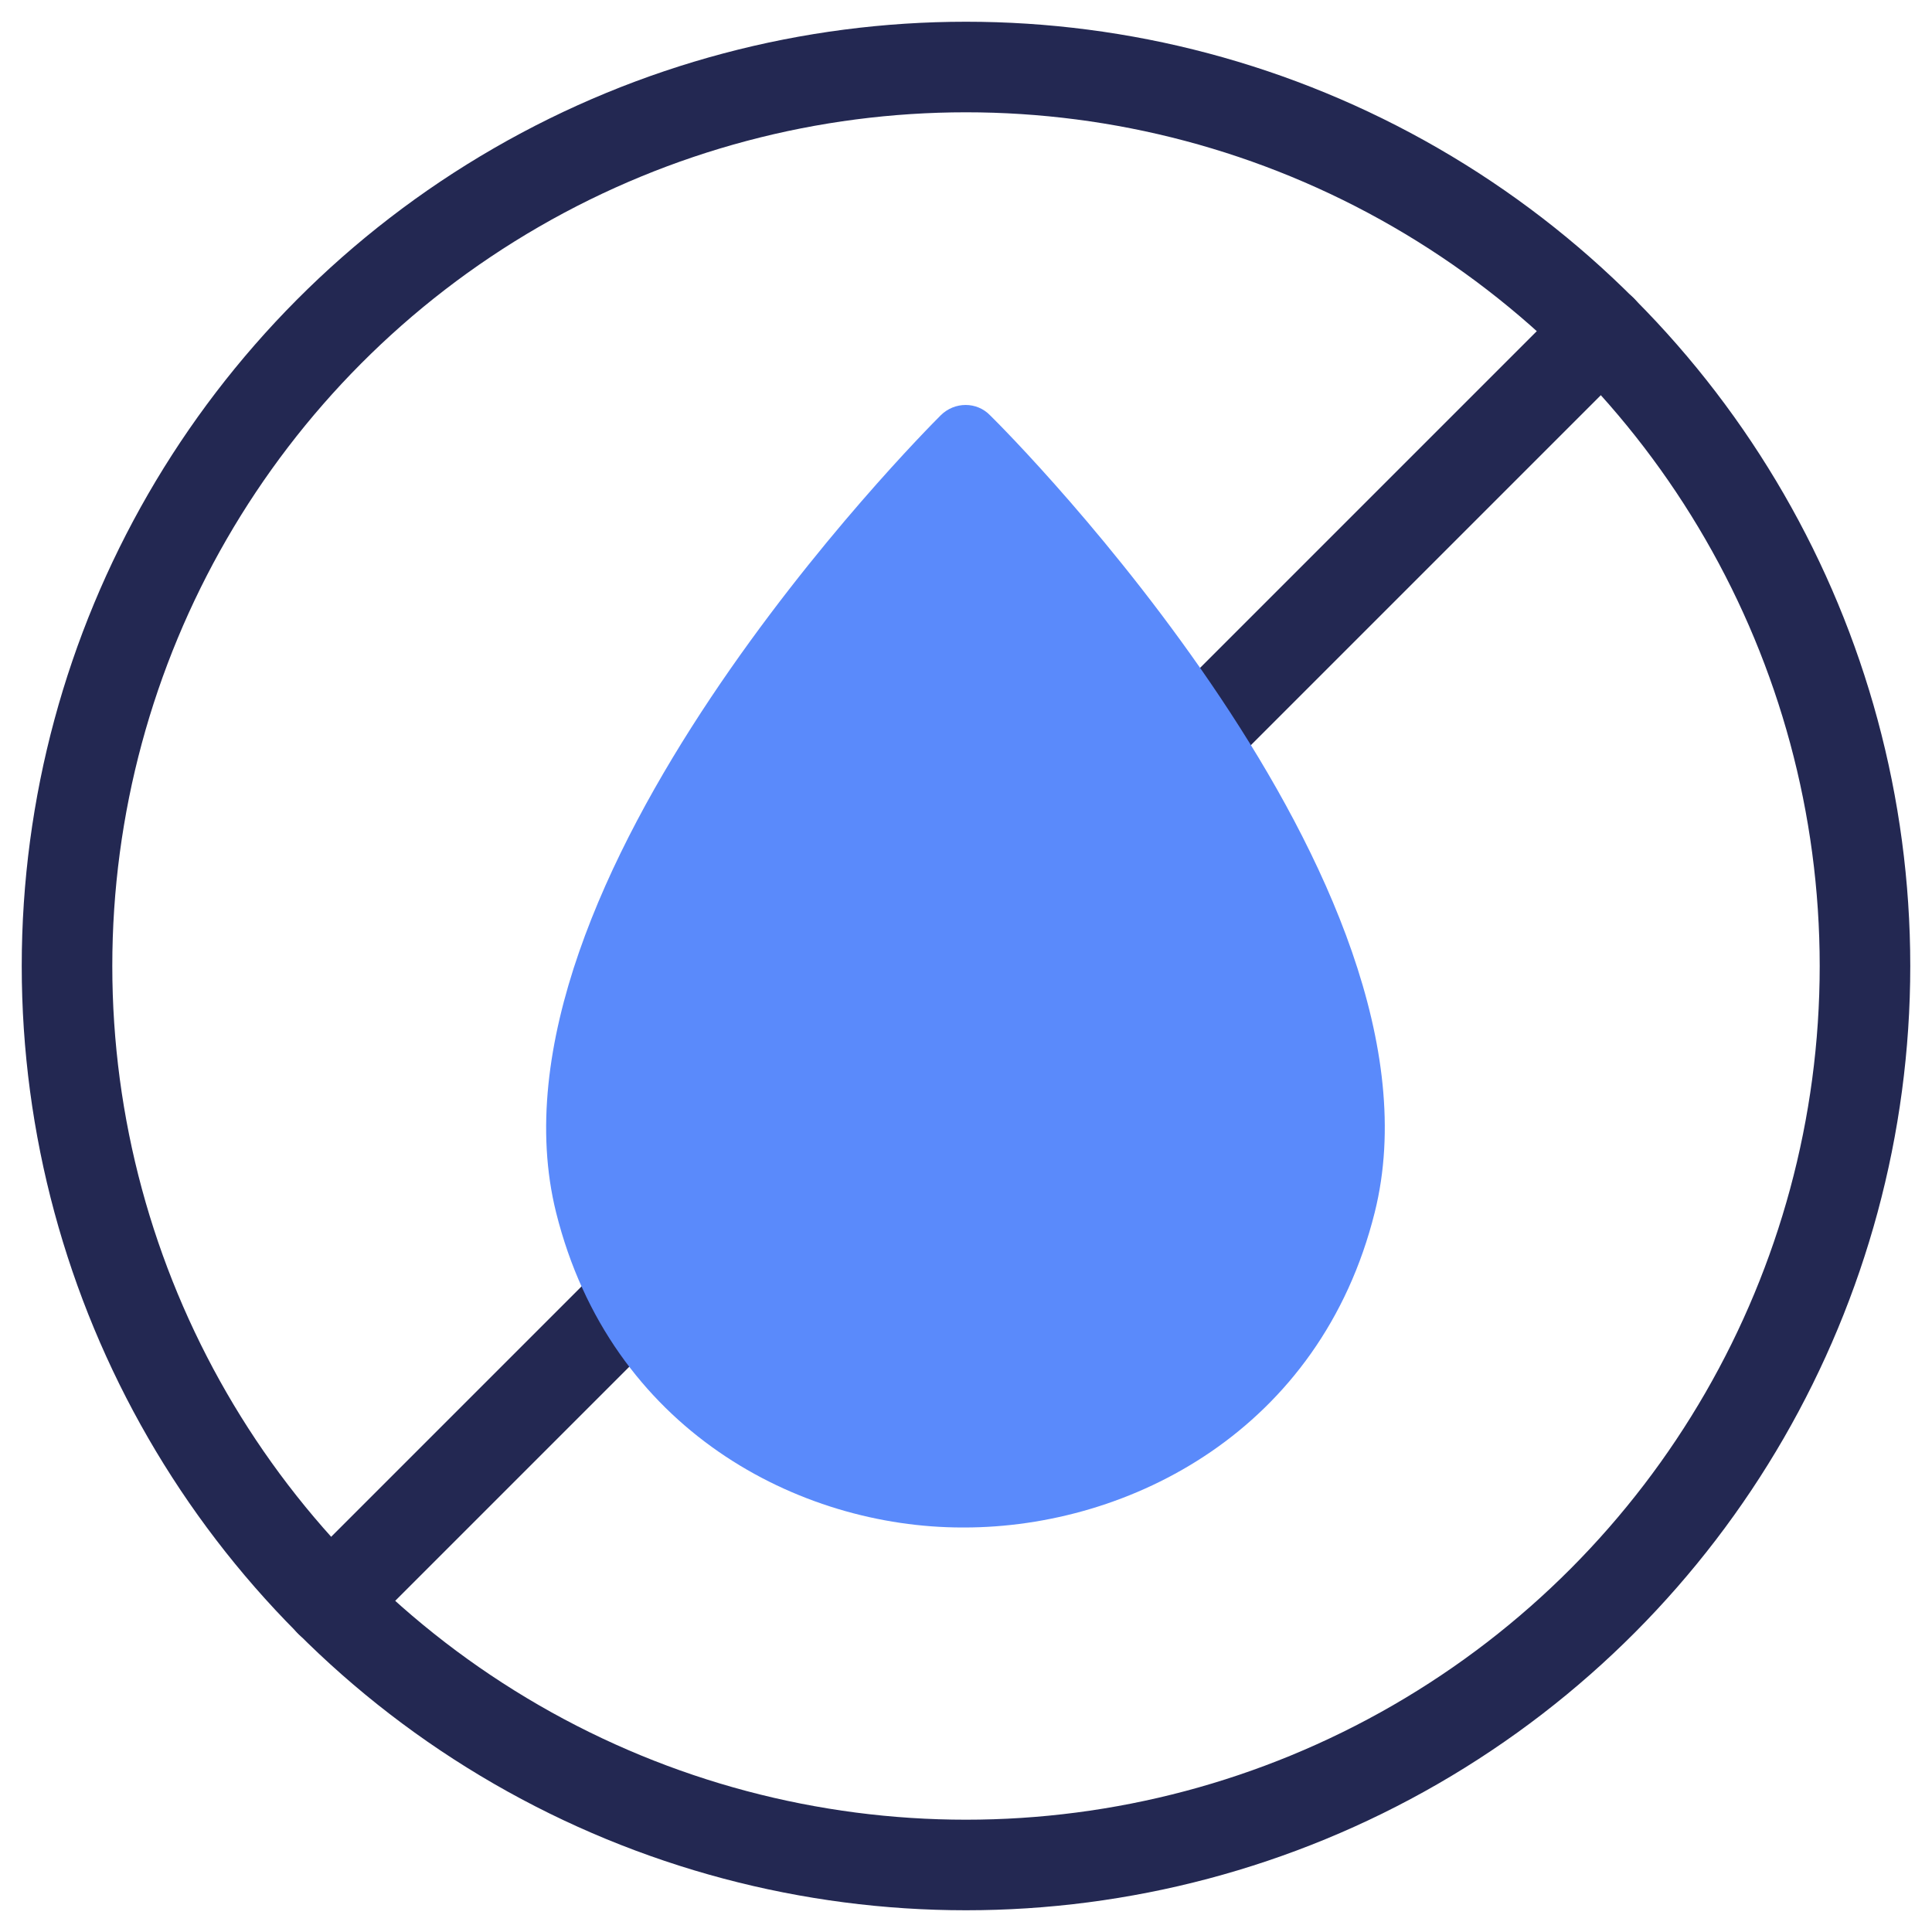
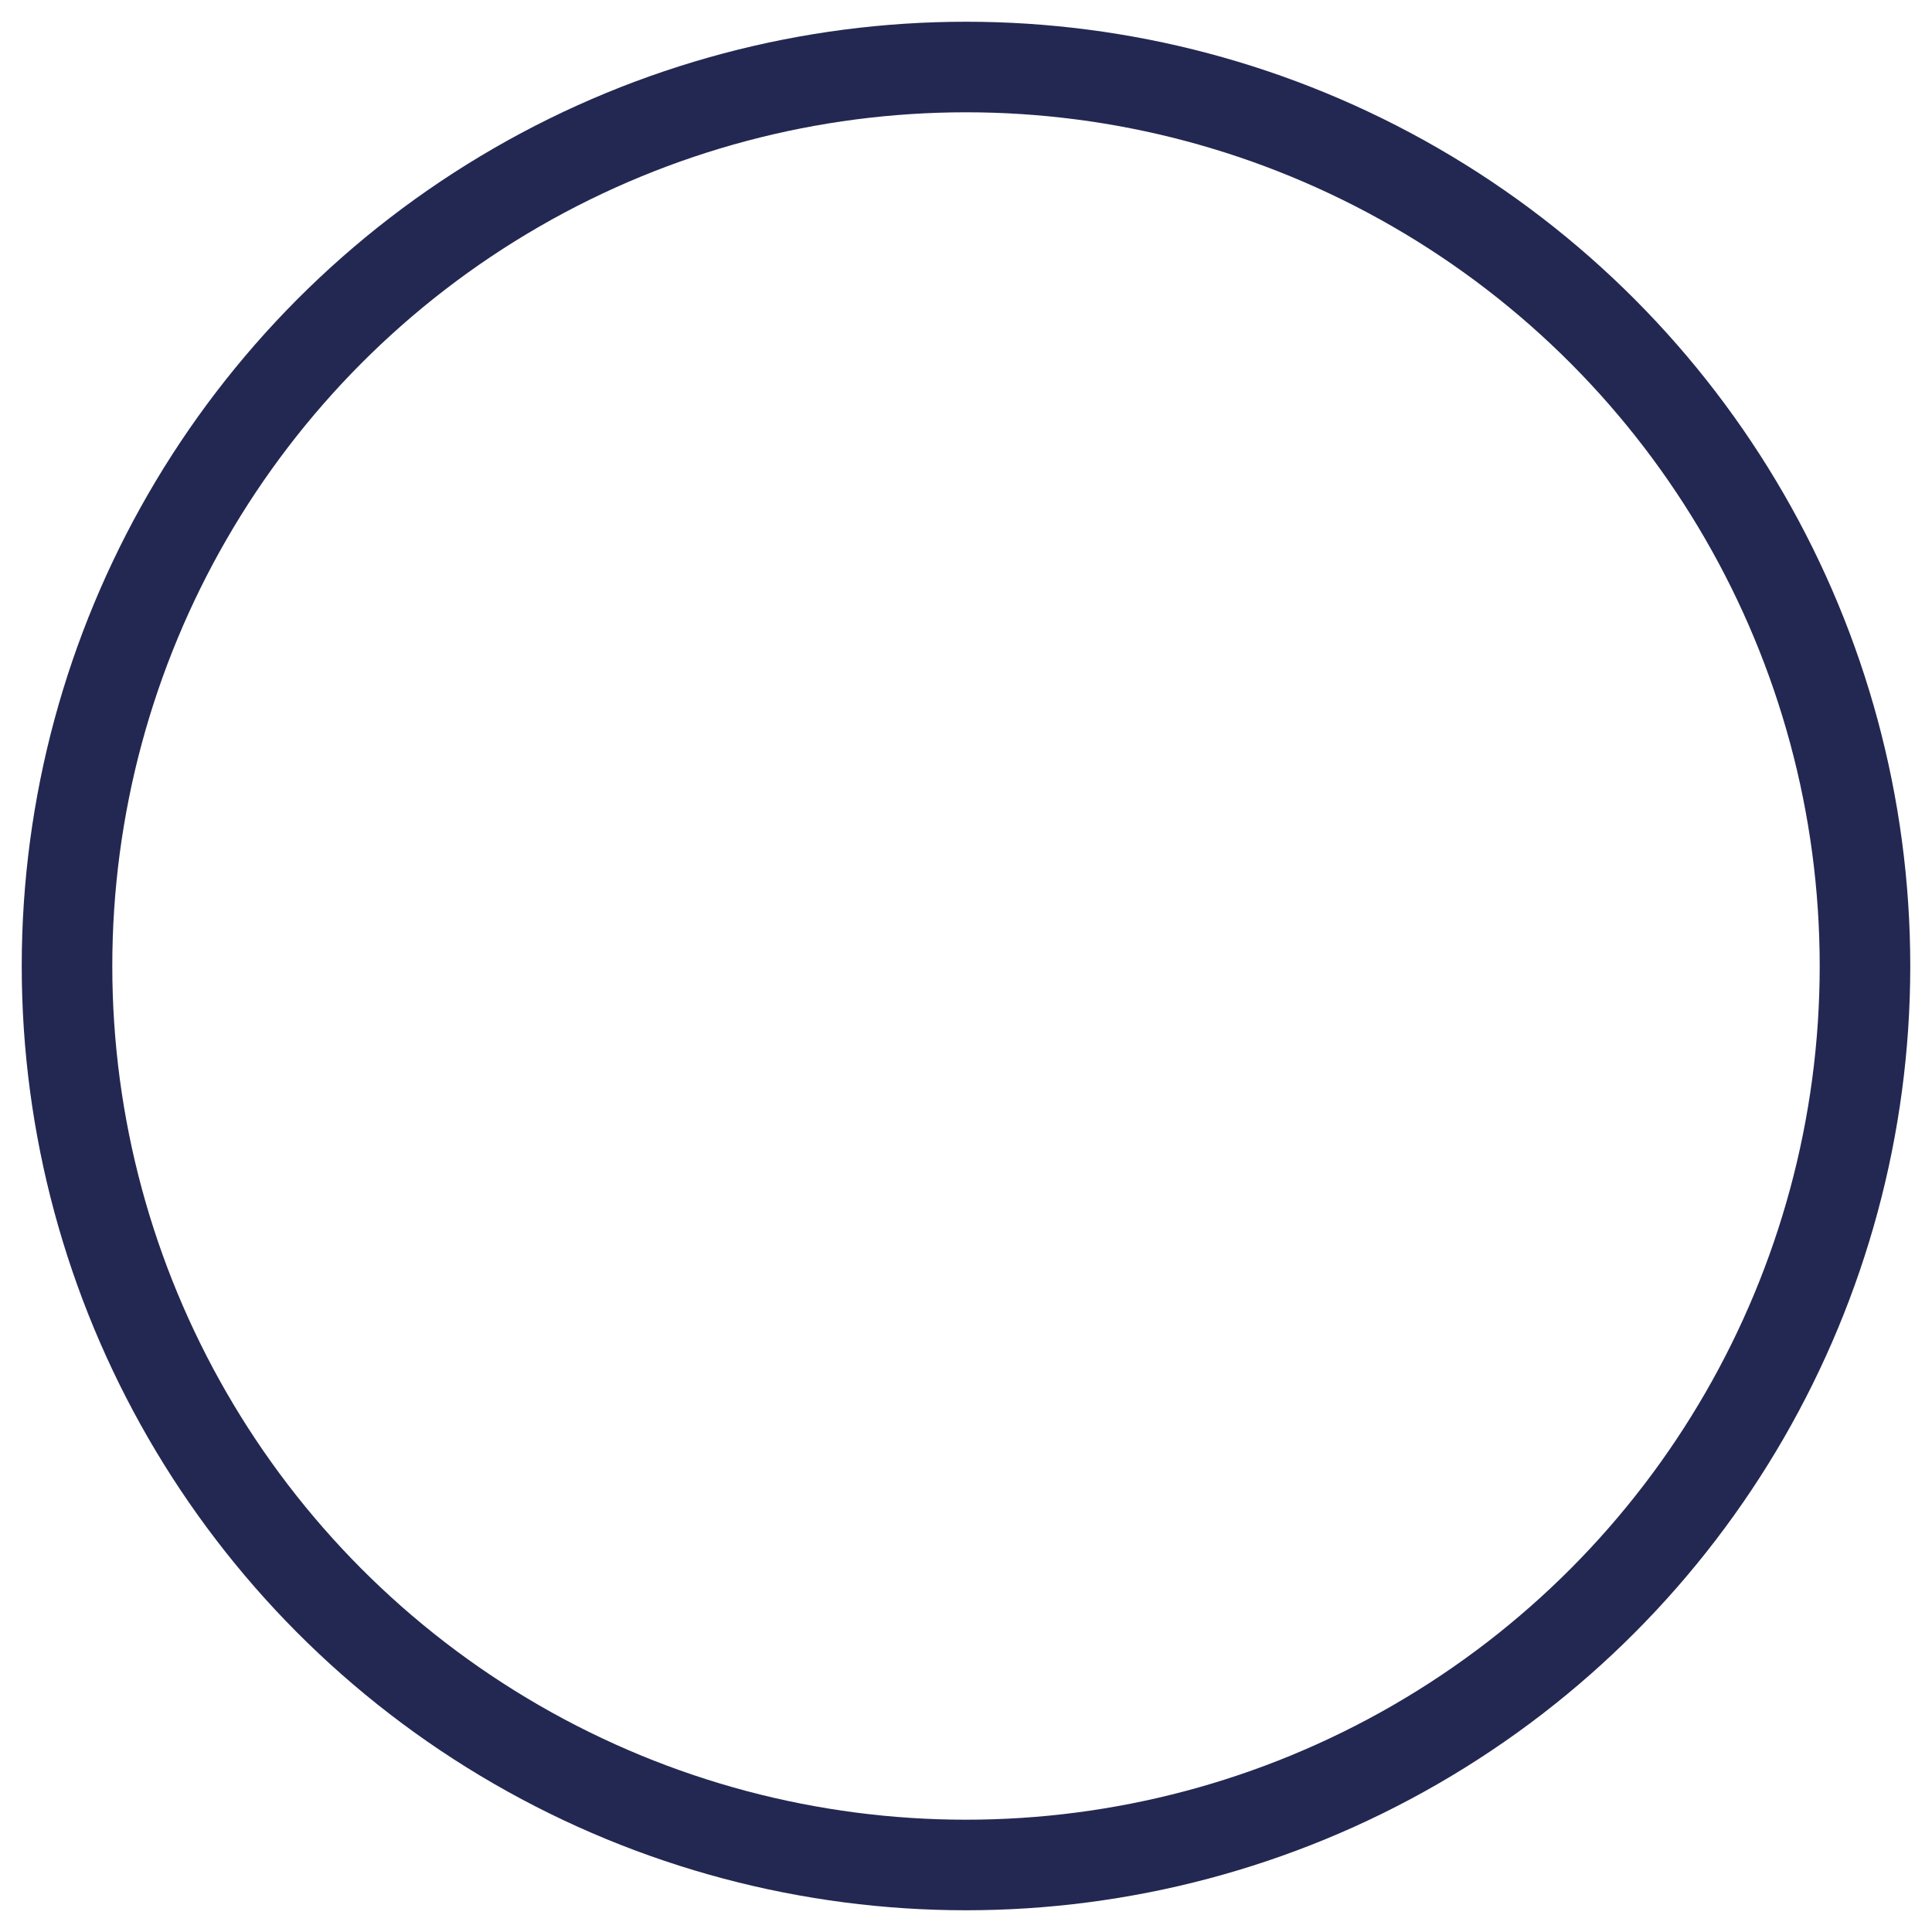
<svg xmlns="http://www.w3.org/2000/svg" id="Art" viewBox="0 0 32 32">
  <defs>
    <style>.cls-1{fill:none;stroke:#232852;stroke-linecap:round;stroke-linejoin:round;stroke-width:1.5px;}.cls-2{fill:#5a8afb;stroke-width:0px;}</style>
  </defs>
  <circle class="cls-1" cx="16" cy="16" r="14.89" />
-   <line class="cls-1" x1="5.47" y1="26.53" x2="26.53" y2="5.47" />
  <g id="water_blood_moisture_drop_sweat">
-     <path class="cls-2" d="m15.99,25.3s-.03,0-.05,0c-2.7,0-5.83-1.61-6.73-5.22-1.35-5.44,6.06-12.89,6.37-13.2.23-.23.6-.23.82,0,.32.31,7.73,7.76,6.37,13.2h0c-.9,3.61-4.06,5.22-6.8,5.22Z" />
-   </g>
+     </g>
</svg>